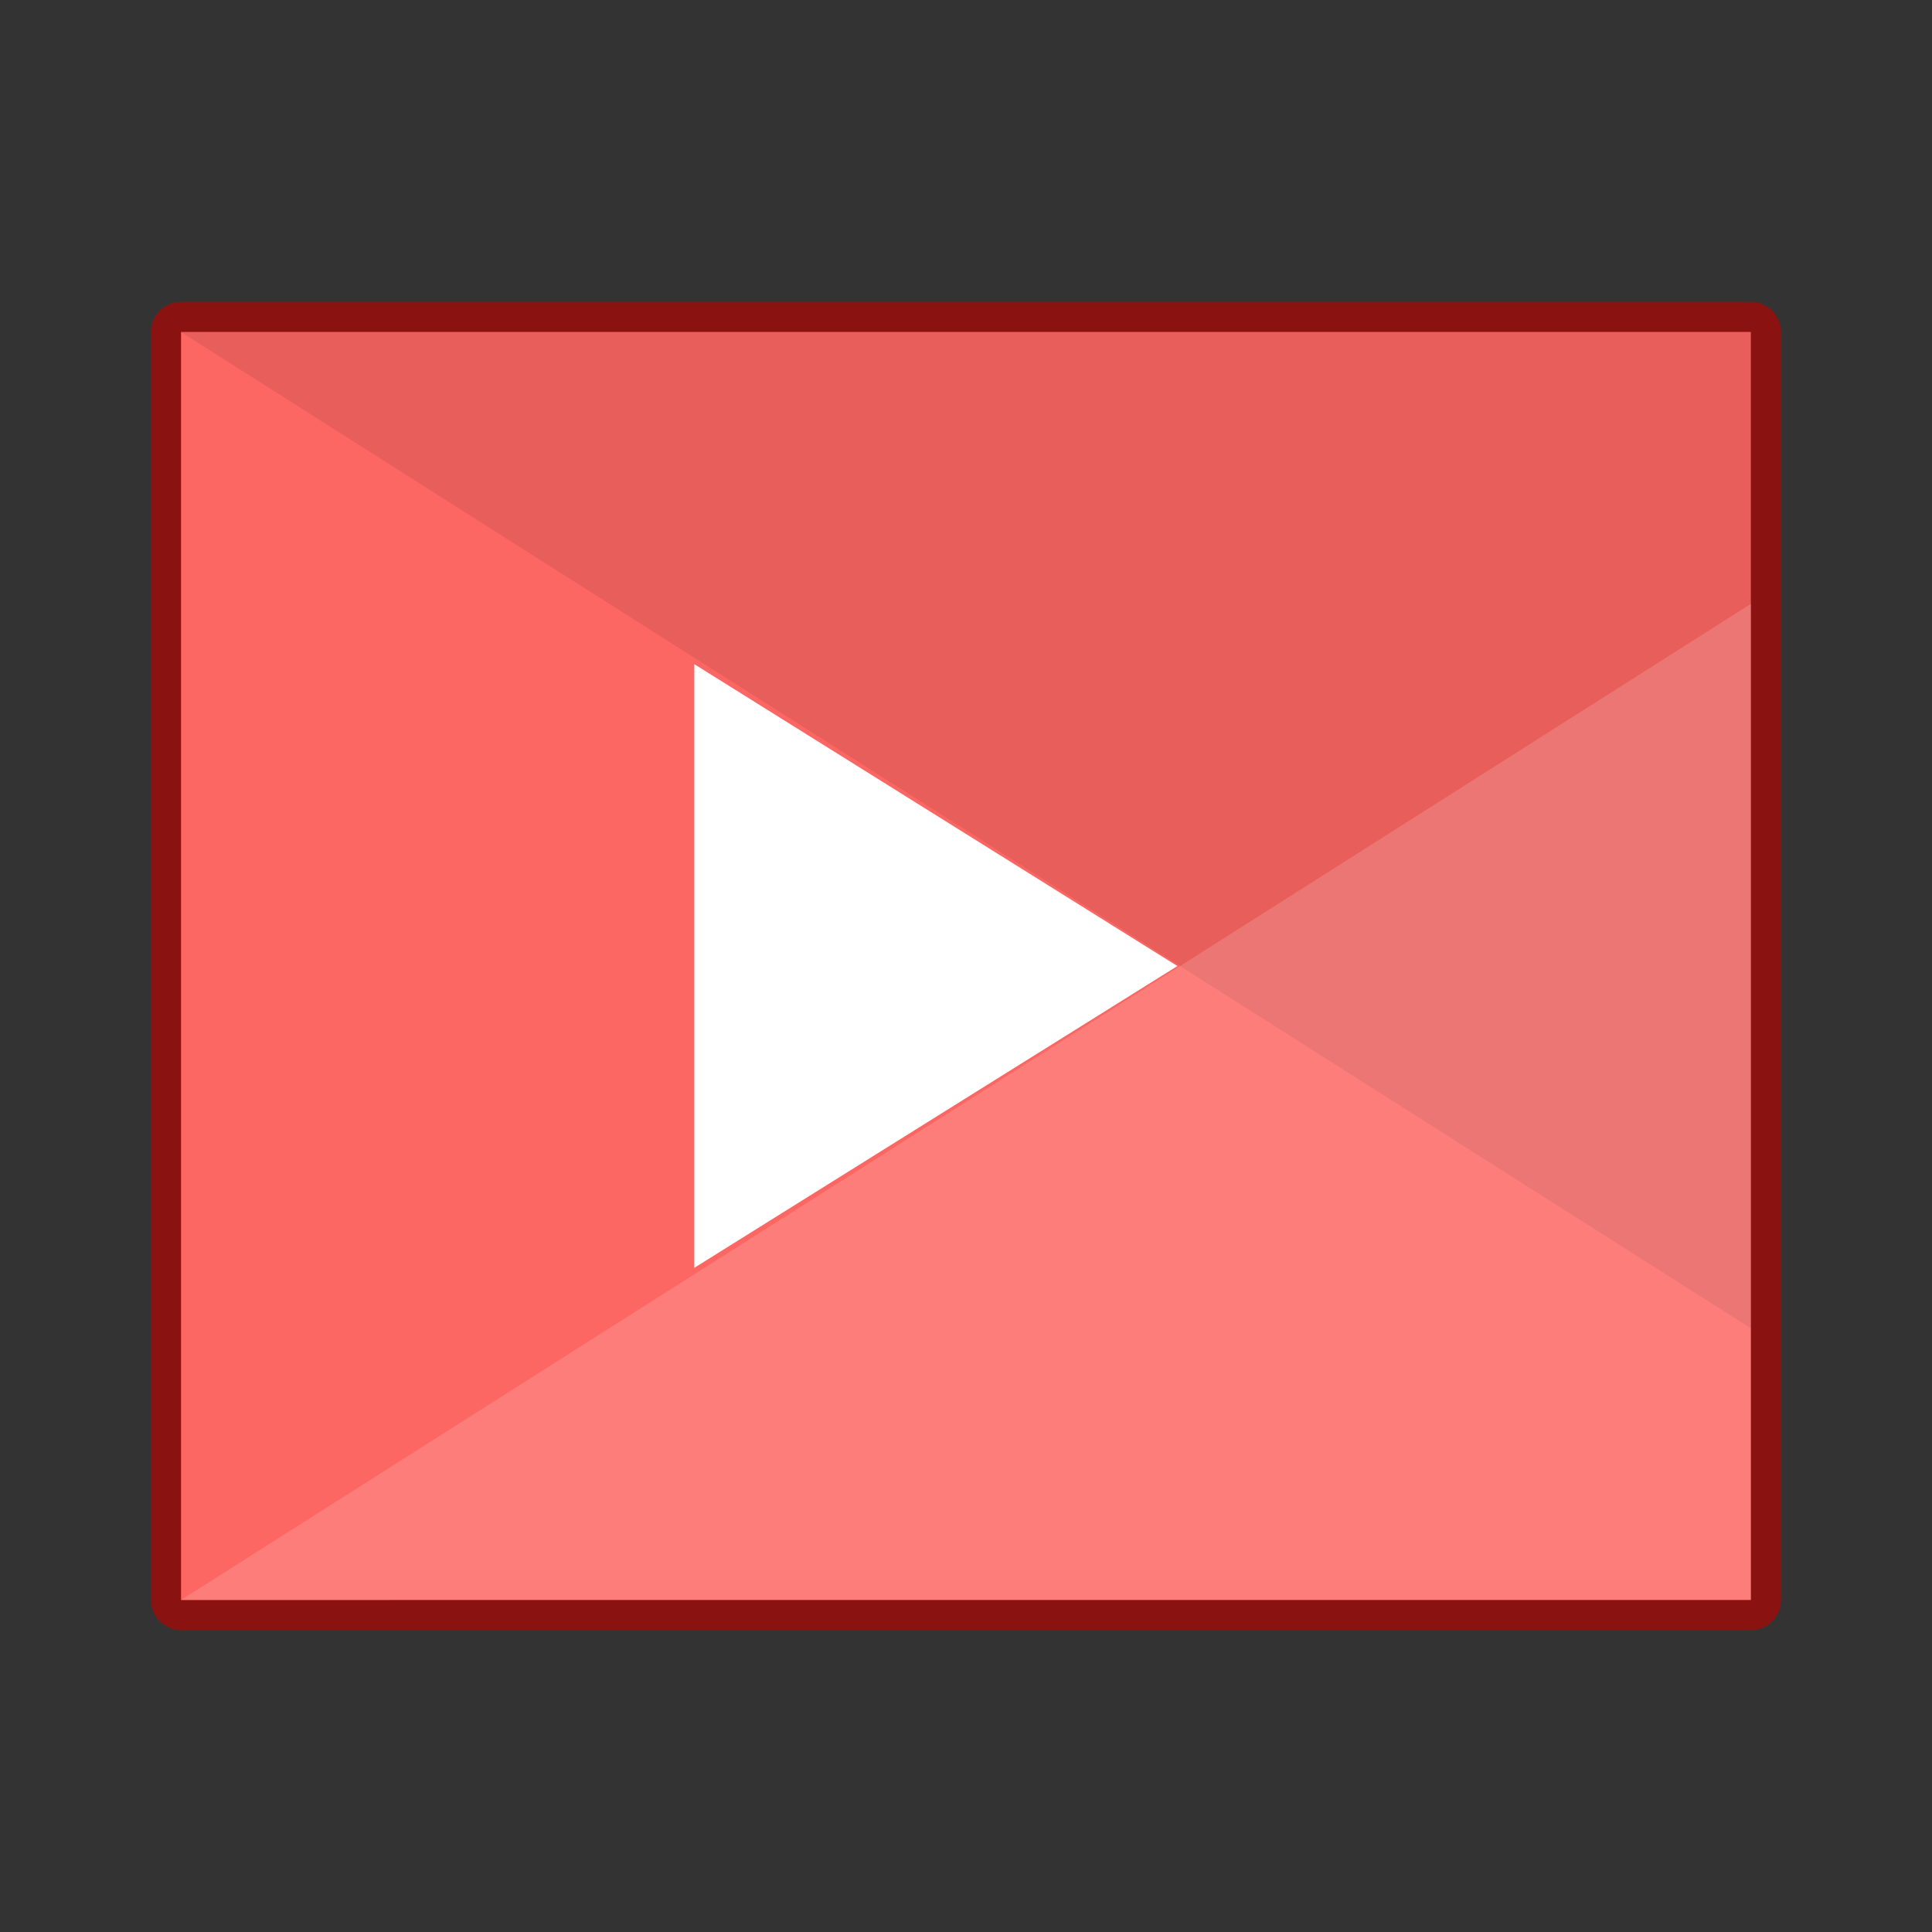
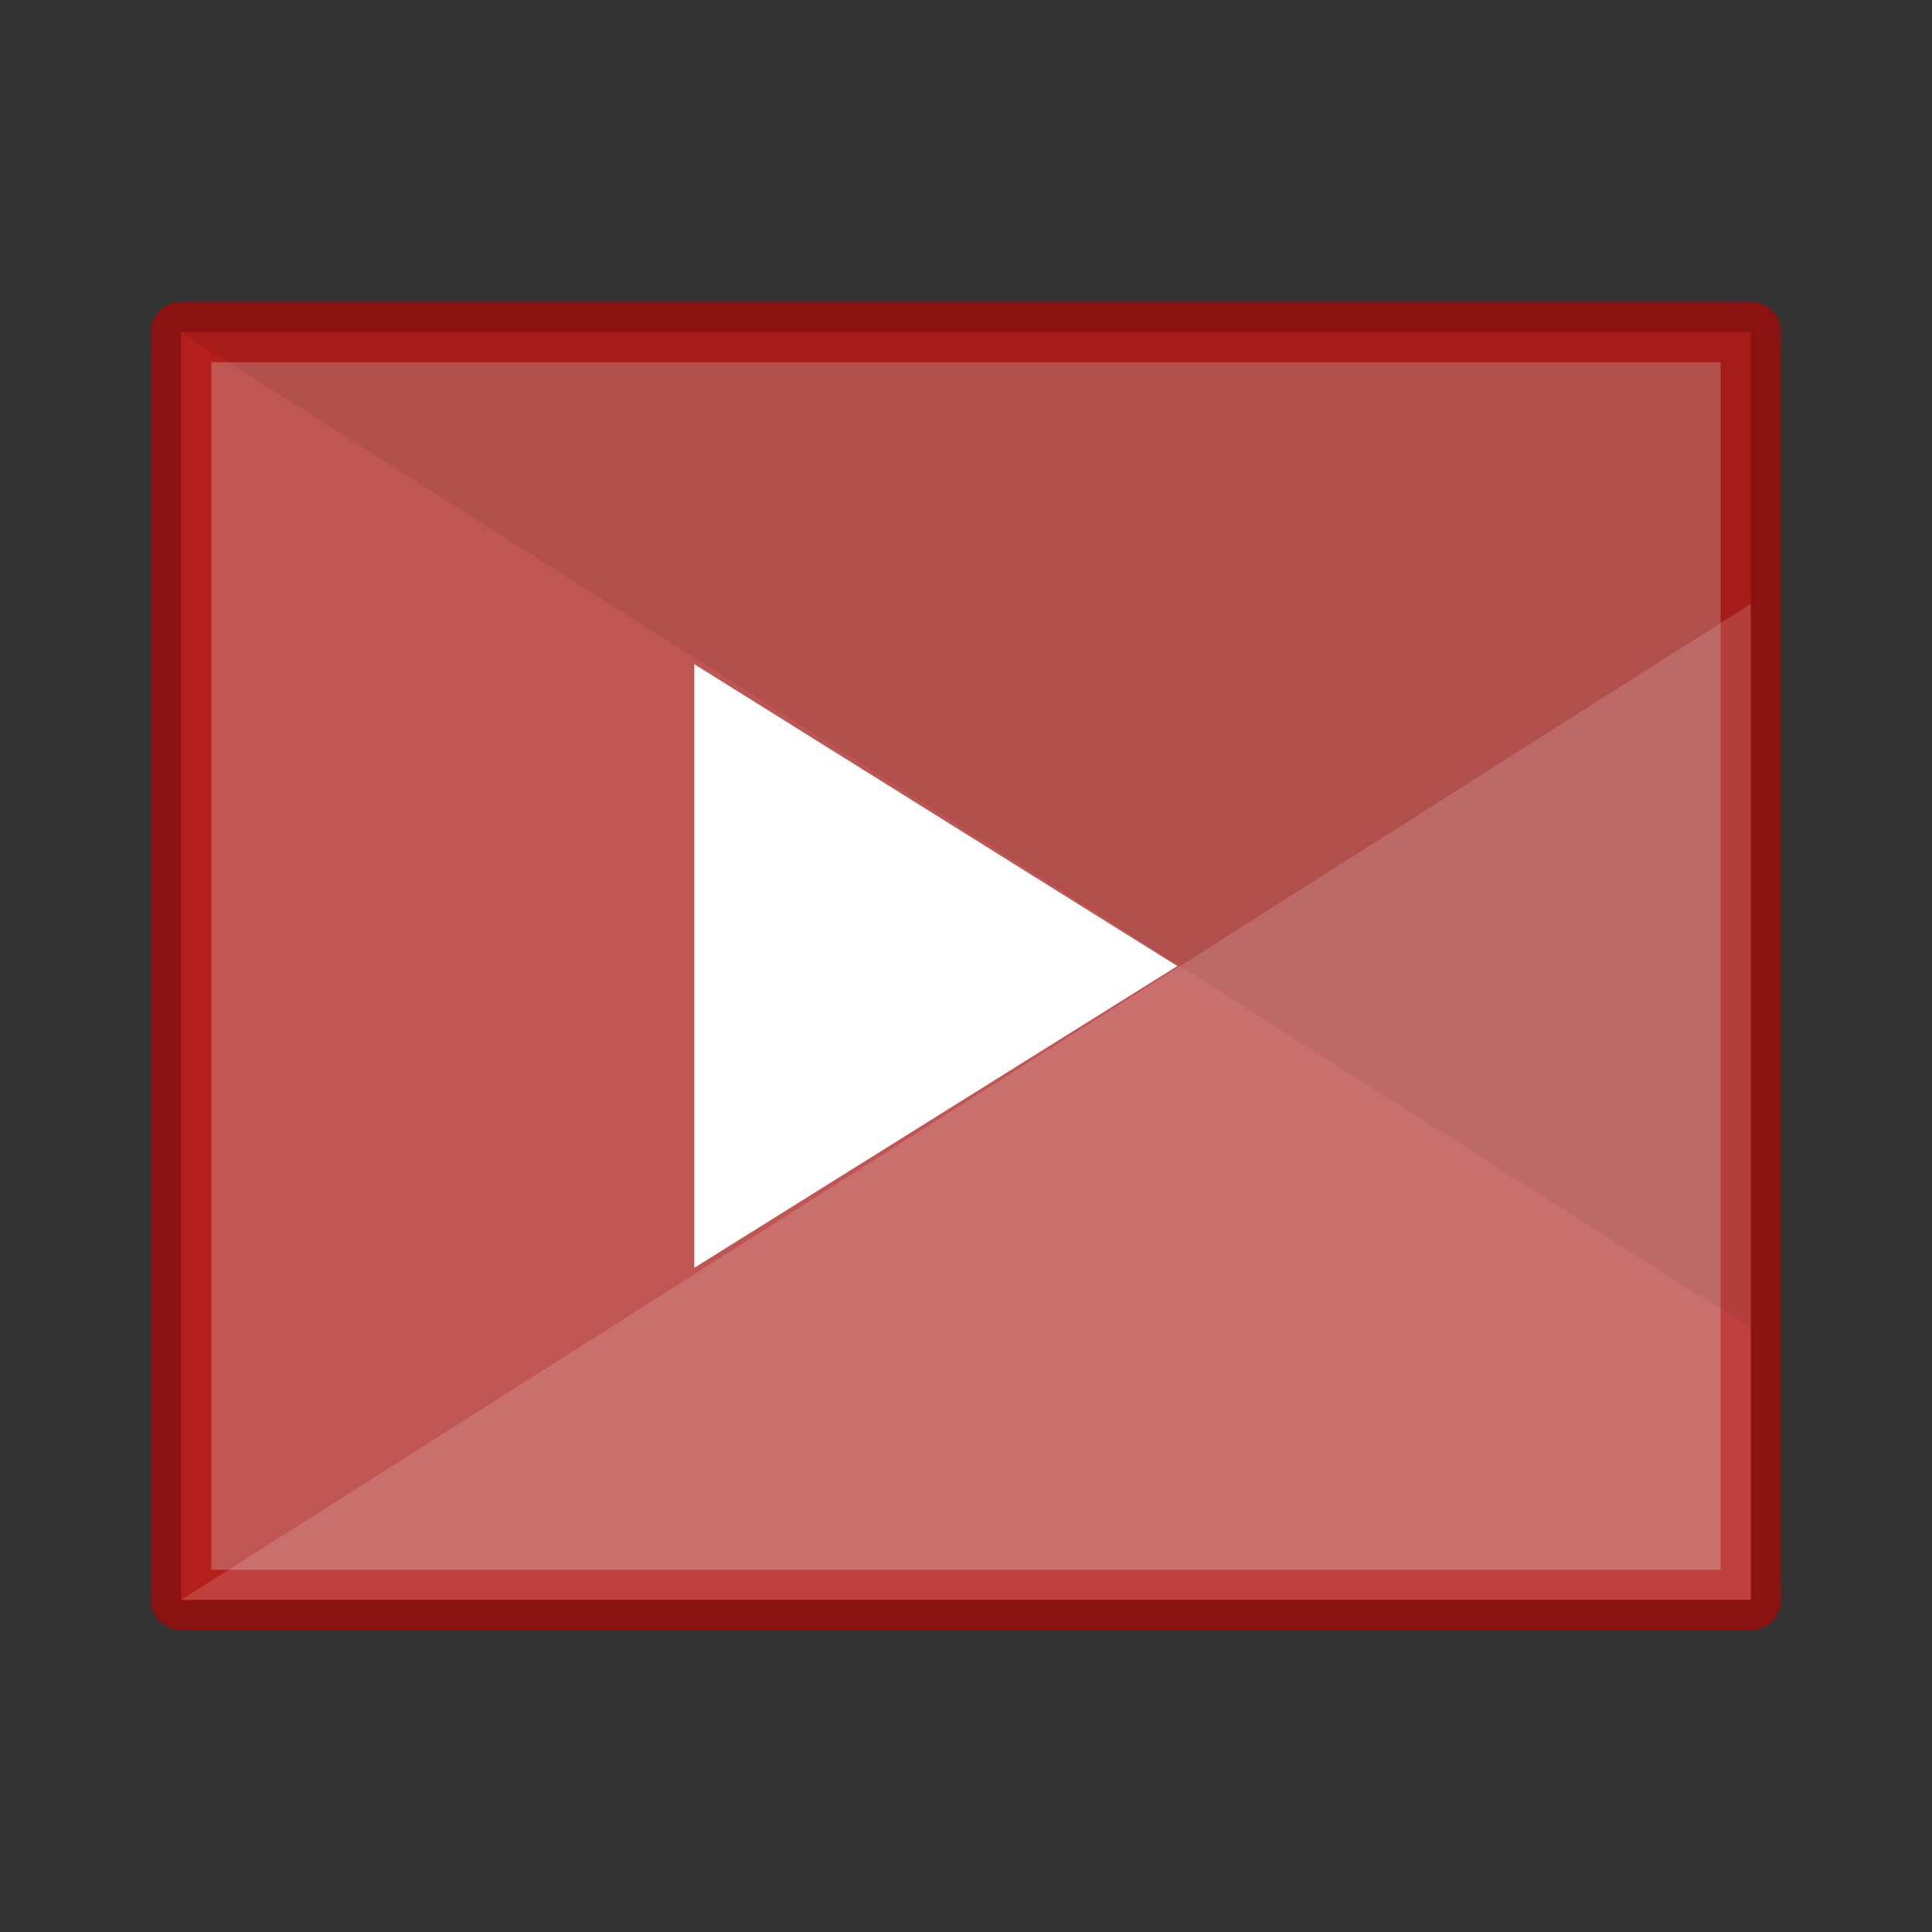
<svg xmlns="http://www.w3.org/2000/svg" width="64" height="64" viewBox="0 0 16.933 16.933">
  <rect x="0" y="0" width="16.933" height="16.933" fill="#333333" stroke="none" />
  <path opacity=".7" fill="#fc6663" stroke="#b00704" stroke-width=".529" paint-order="stroke markers fill" stroke-linecap="round" stroke-linejoin="round" d="M1.587 2.91h13.758v11.113H1.587z" />
-   <path fill="#fc6663" paint-order="stroke markers fill" d="M1.587 2.91h13.758v11.113H1.587z" />
  <path d="M1.587 2.91l13.759 8.732V2.91z" opacity=".08" paint-order="stroke markers fill" />
  <path d="M15.346 5.292l-13.758 8.73h13.758z" opacity=".15" fill="#fff" paint-order="stroke markers fill" />
  <path d="M10.319 8.467l-4.234 2.645V5.821z" fill="#fff" paint-order="fill markers stroke" />
</svg>